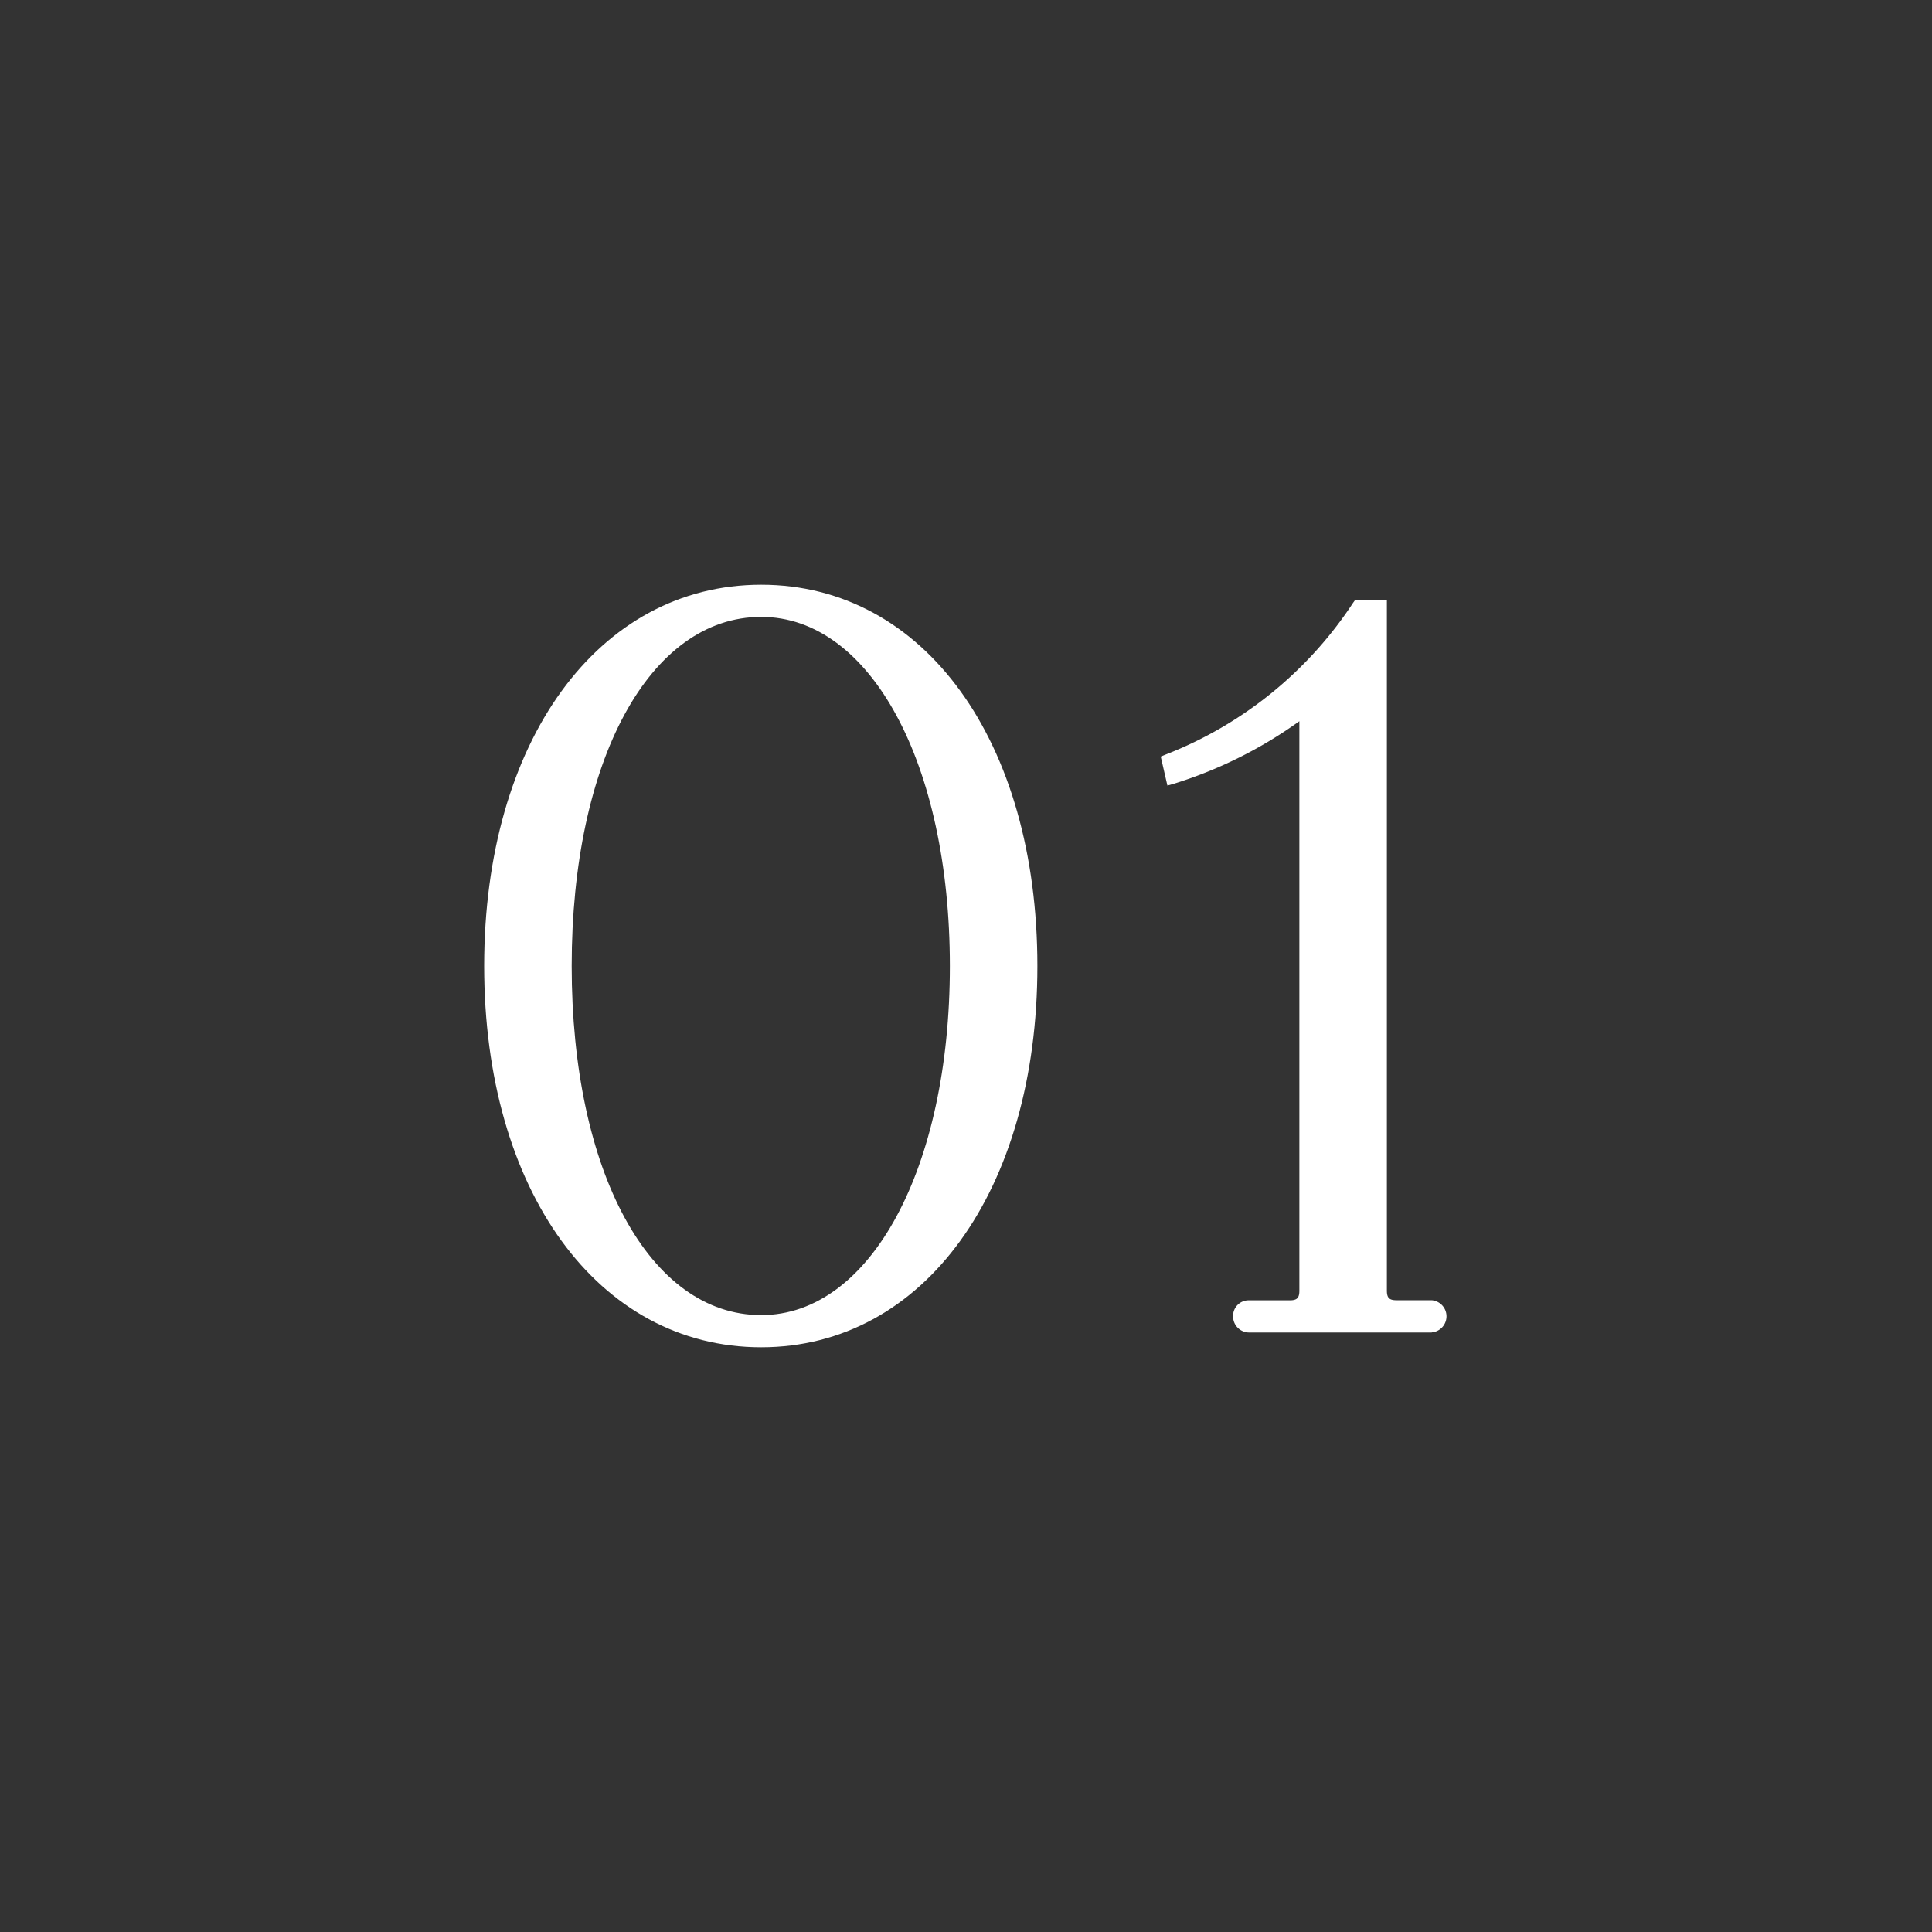
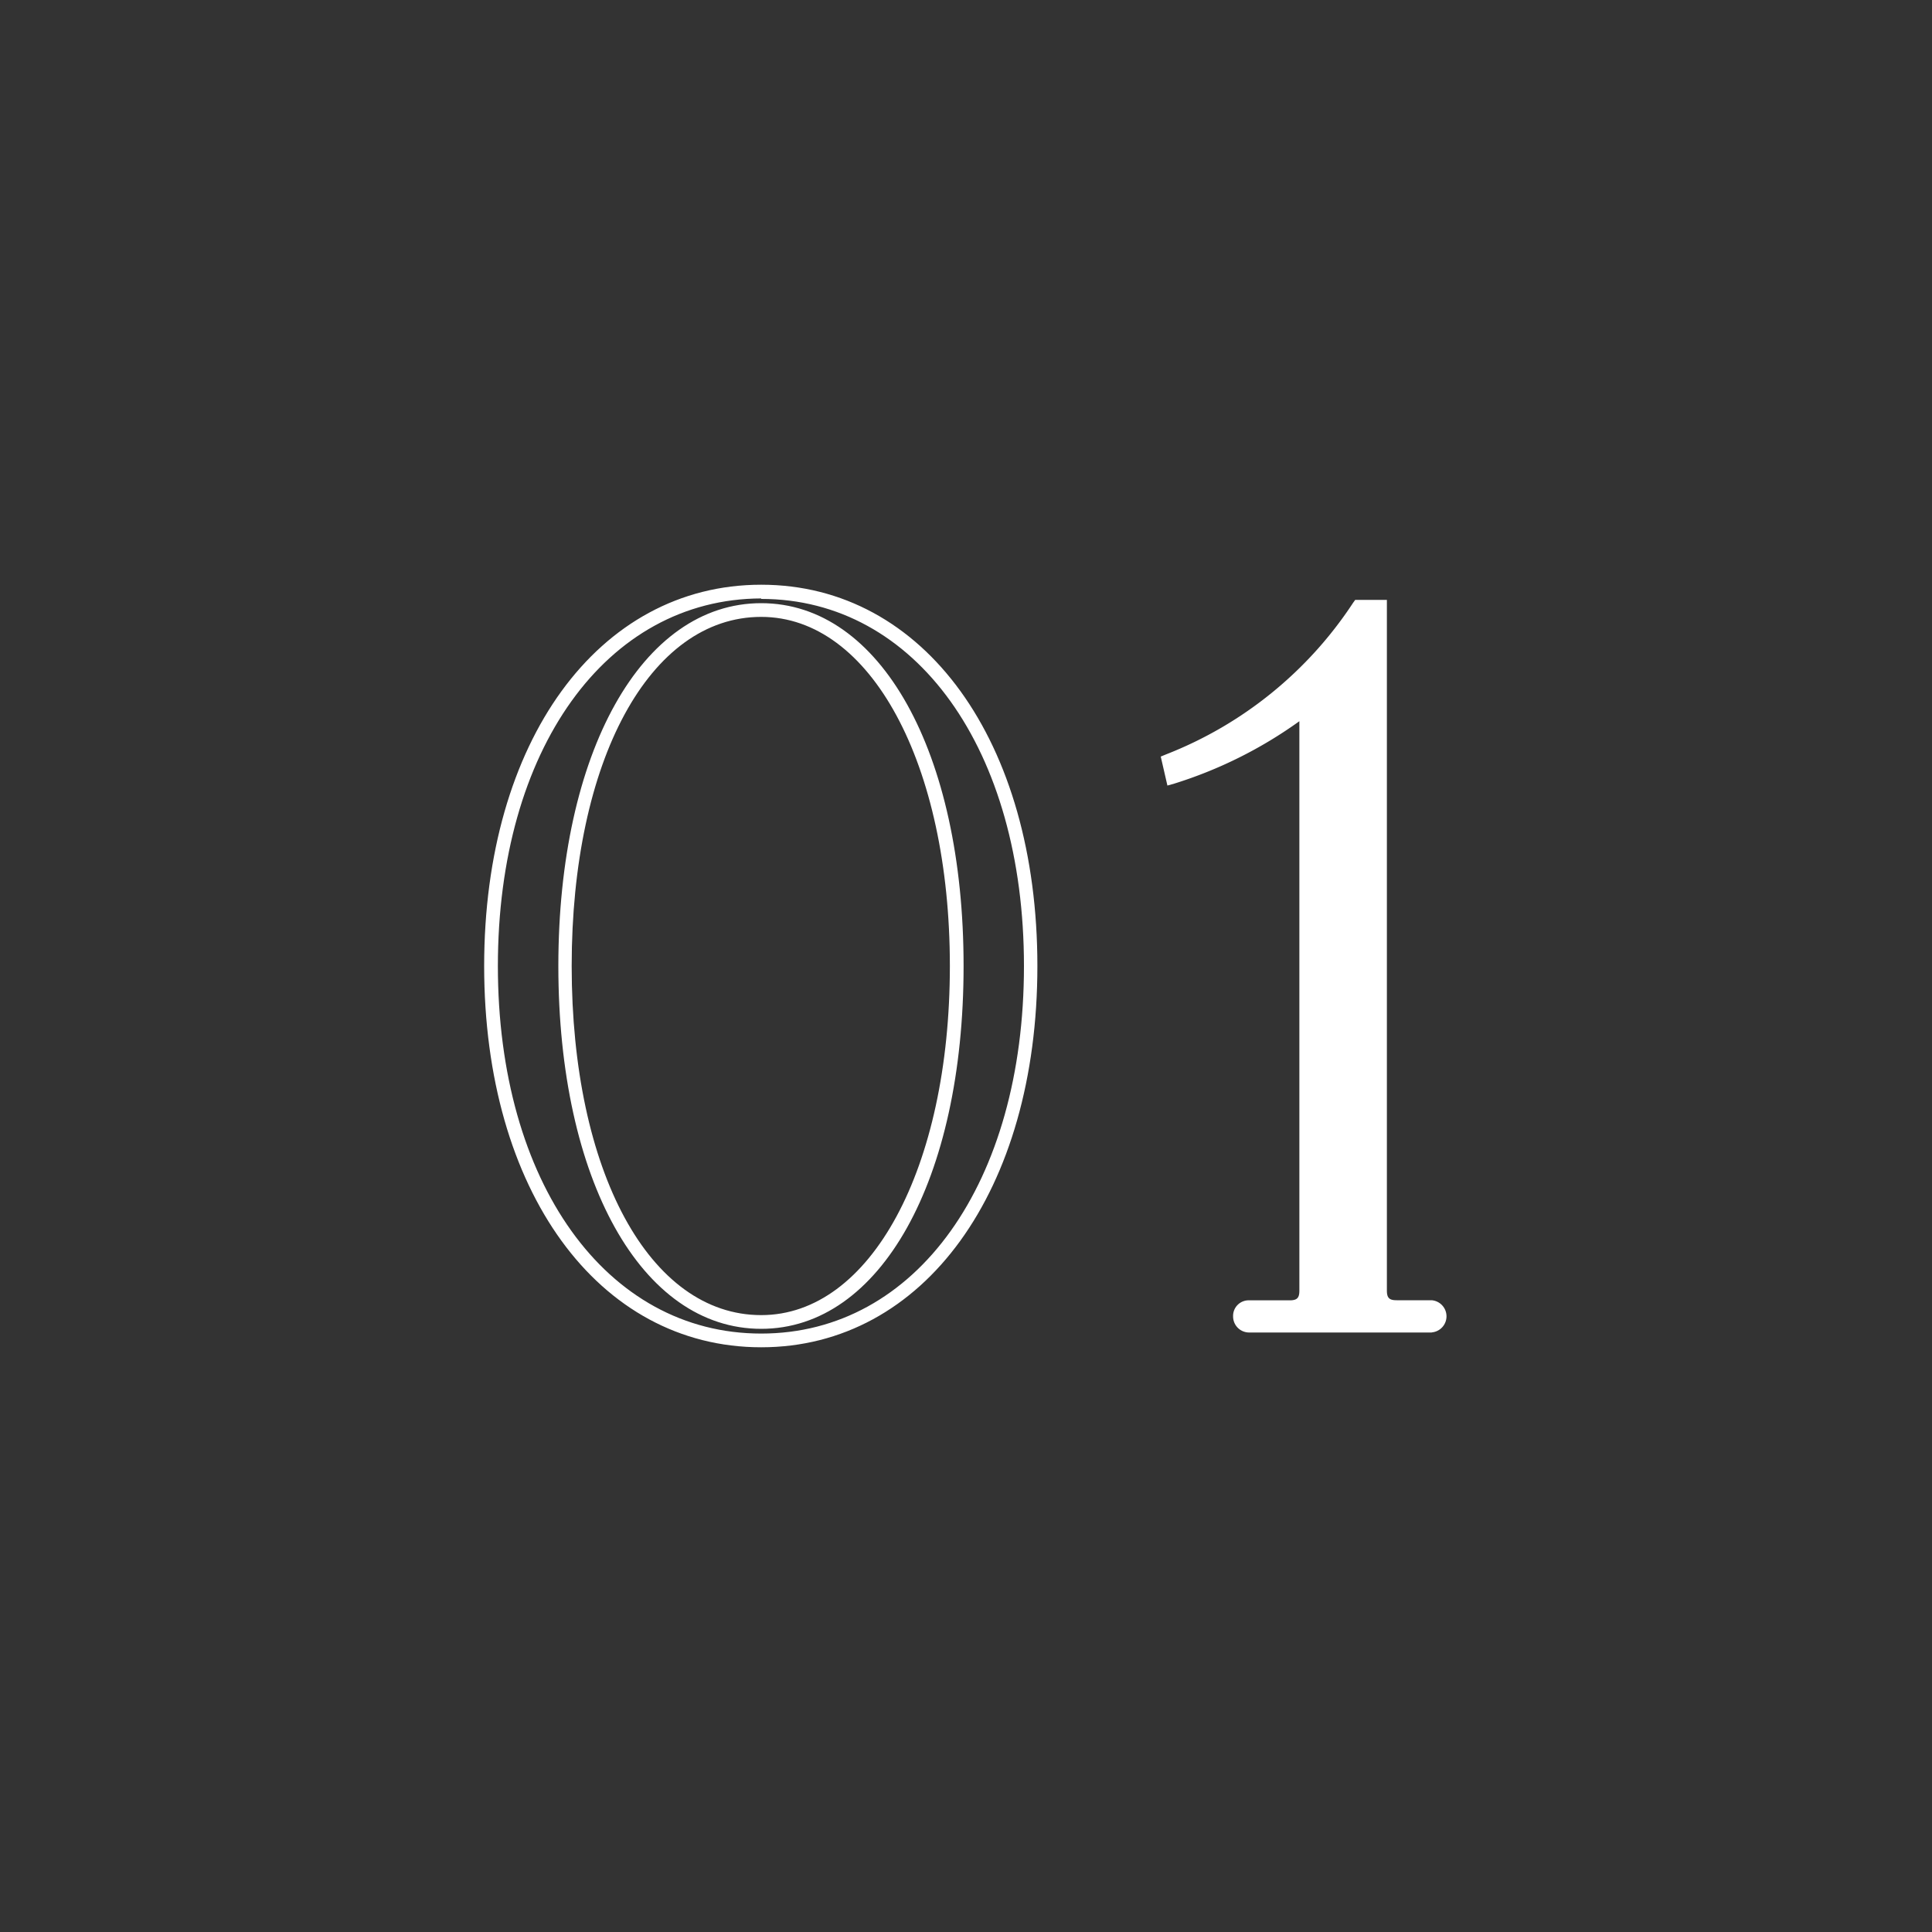
<svg xmlns="http://www.w3.org/2000/svg" viewBox="0 0 20 20">
  <rect x="0" y="0" width="20" height="20" fill="#333333" stroke="none" />
  <defs>
    <style>.cls-1{fill:#fff;}.cls-2{fill:none;}</style>
  </defs>
  <g id="レイヤー_2" data-name="レイヤー 2">
    <g id="レイヤー_1-2" data-name="レイヤー 1">
-       <path class="cls-1" d="M5.083,10c0-2.272,1.155-3.876,2.8-3.876s2.788,1.6,2.788,3.876S9.513,13.876,7.88,13.876,5.083,12.272,5.083,10ZM9.9,10c0-2.157-.84-3.685-2.024-3.685S5.847,7.843,5.847,10s.84,3.685,2.033,3.685S9.9,12.157,9.9,10Z" />
      <path class="cls-1" d="M7.88,13.947c-1.689,0-2.868-1.623-2.868-3.947S6.191,6.053,7.88,6.053,10.739,7.676,10.739,10,9.563,13.947,7.88,13.947Zm0-7.752C6.275,6.2,5.154,7.76,5.154,10s1.121,3.805,2.726,3.805S10.6,12.24,10.6,10,9.479,6.2,7.88,6.2Zm0,7.561c-1.239,0-2.1-1.544-2.1-3.756s.865-3.756,2.1-3.756S9.975,7.788,9.975,10,9.114,13.756,7.88,13.756Zm0-7.37C6.725,6.386,5.918,7.872,5.918,10s.807,3.614,1.962,3.614c1.131,0,1.953-1.52,1.953-3.614S9.011,6.386,7.88,6.386Z" />
      <path class="cls-1" d="M14.068,6.277h.219V13.36a.152.152,0,0,0,.172.172h.363a.1.1,0,0,1,0,.191h-1.89a.1.1,0,0,1-.1-.1.091.091,0,0,1,.1-.1h.419a.152.152,0,0,0,.173-.172V7.327a4.56,4.56,0,0,1-1.384.716L12.1,7.871A4.142,4.142,0,0,0,14.068,6.277Z" />
      <path class="cls-1" d="M14.822,13.794h-1.89a.166.166,0,0,1-.167-.166.161.161,0,0,1,.167-.167h.419c.076,0,.1-.025.1-.1V7.466a4.523,4.523,0,0,1-1.295.646l-.071.02-.069-.3.056-.023a4.1,4.1,0,0,0,1.936-1.57l.021-.029h.328V13.36c0,.076.025.1.1.1h.363a.167.167,0,0,1,0,.333Zm-1.89-.191c-.018,0-.025.007-.025.025a.026.026,0,0,0,.025.024h1.89a.025.025,0,0,0,0-.049h-.363a.221.221,0,0,1-.243-.243V6.348H14.1a4.2,4.2,0,0,1-1.921,1.566l.009.039a4.625,4.625,0,0,0,1.29-.683l.113-.084V13.36a.221.221,0,0,1-.244.243Z" />
      <rect class="cls-2" width="20" height="20" />
    </g>
  </g>
</svg>